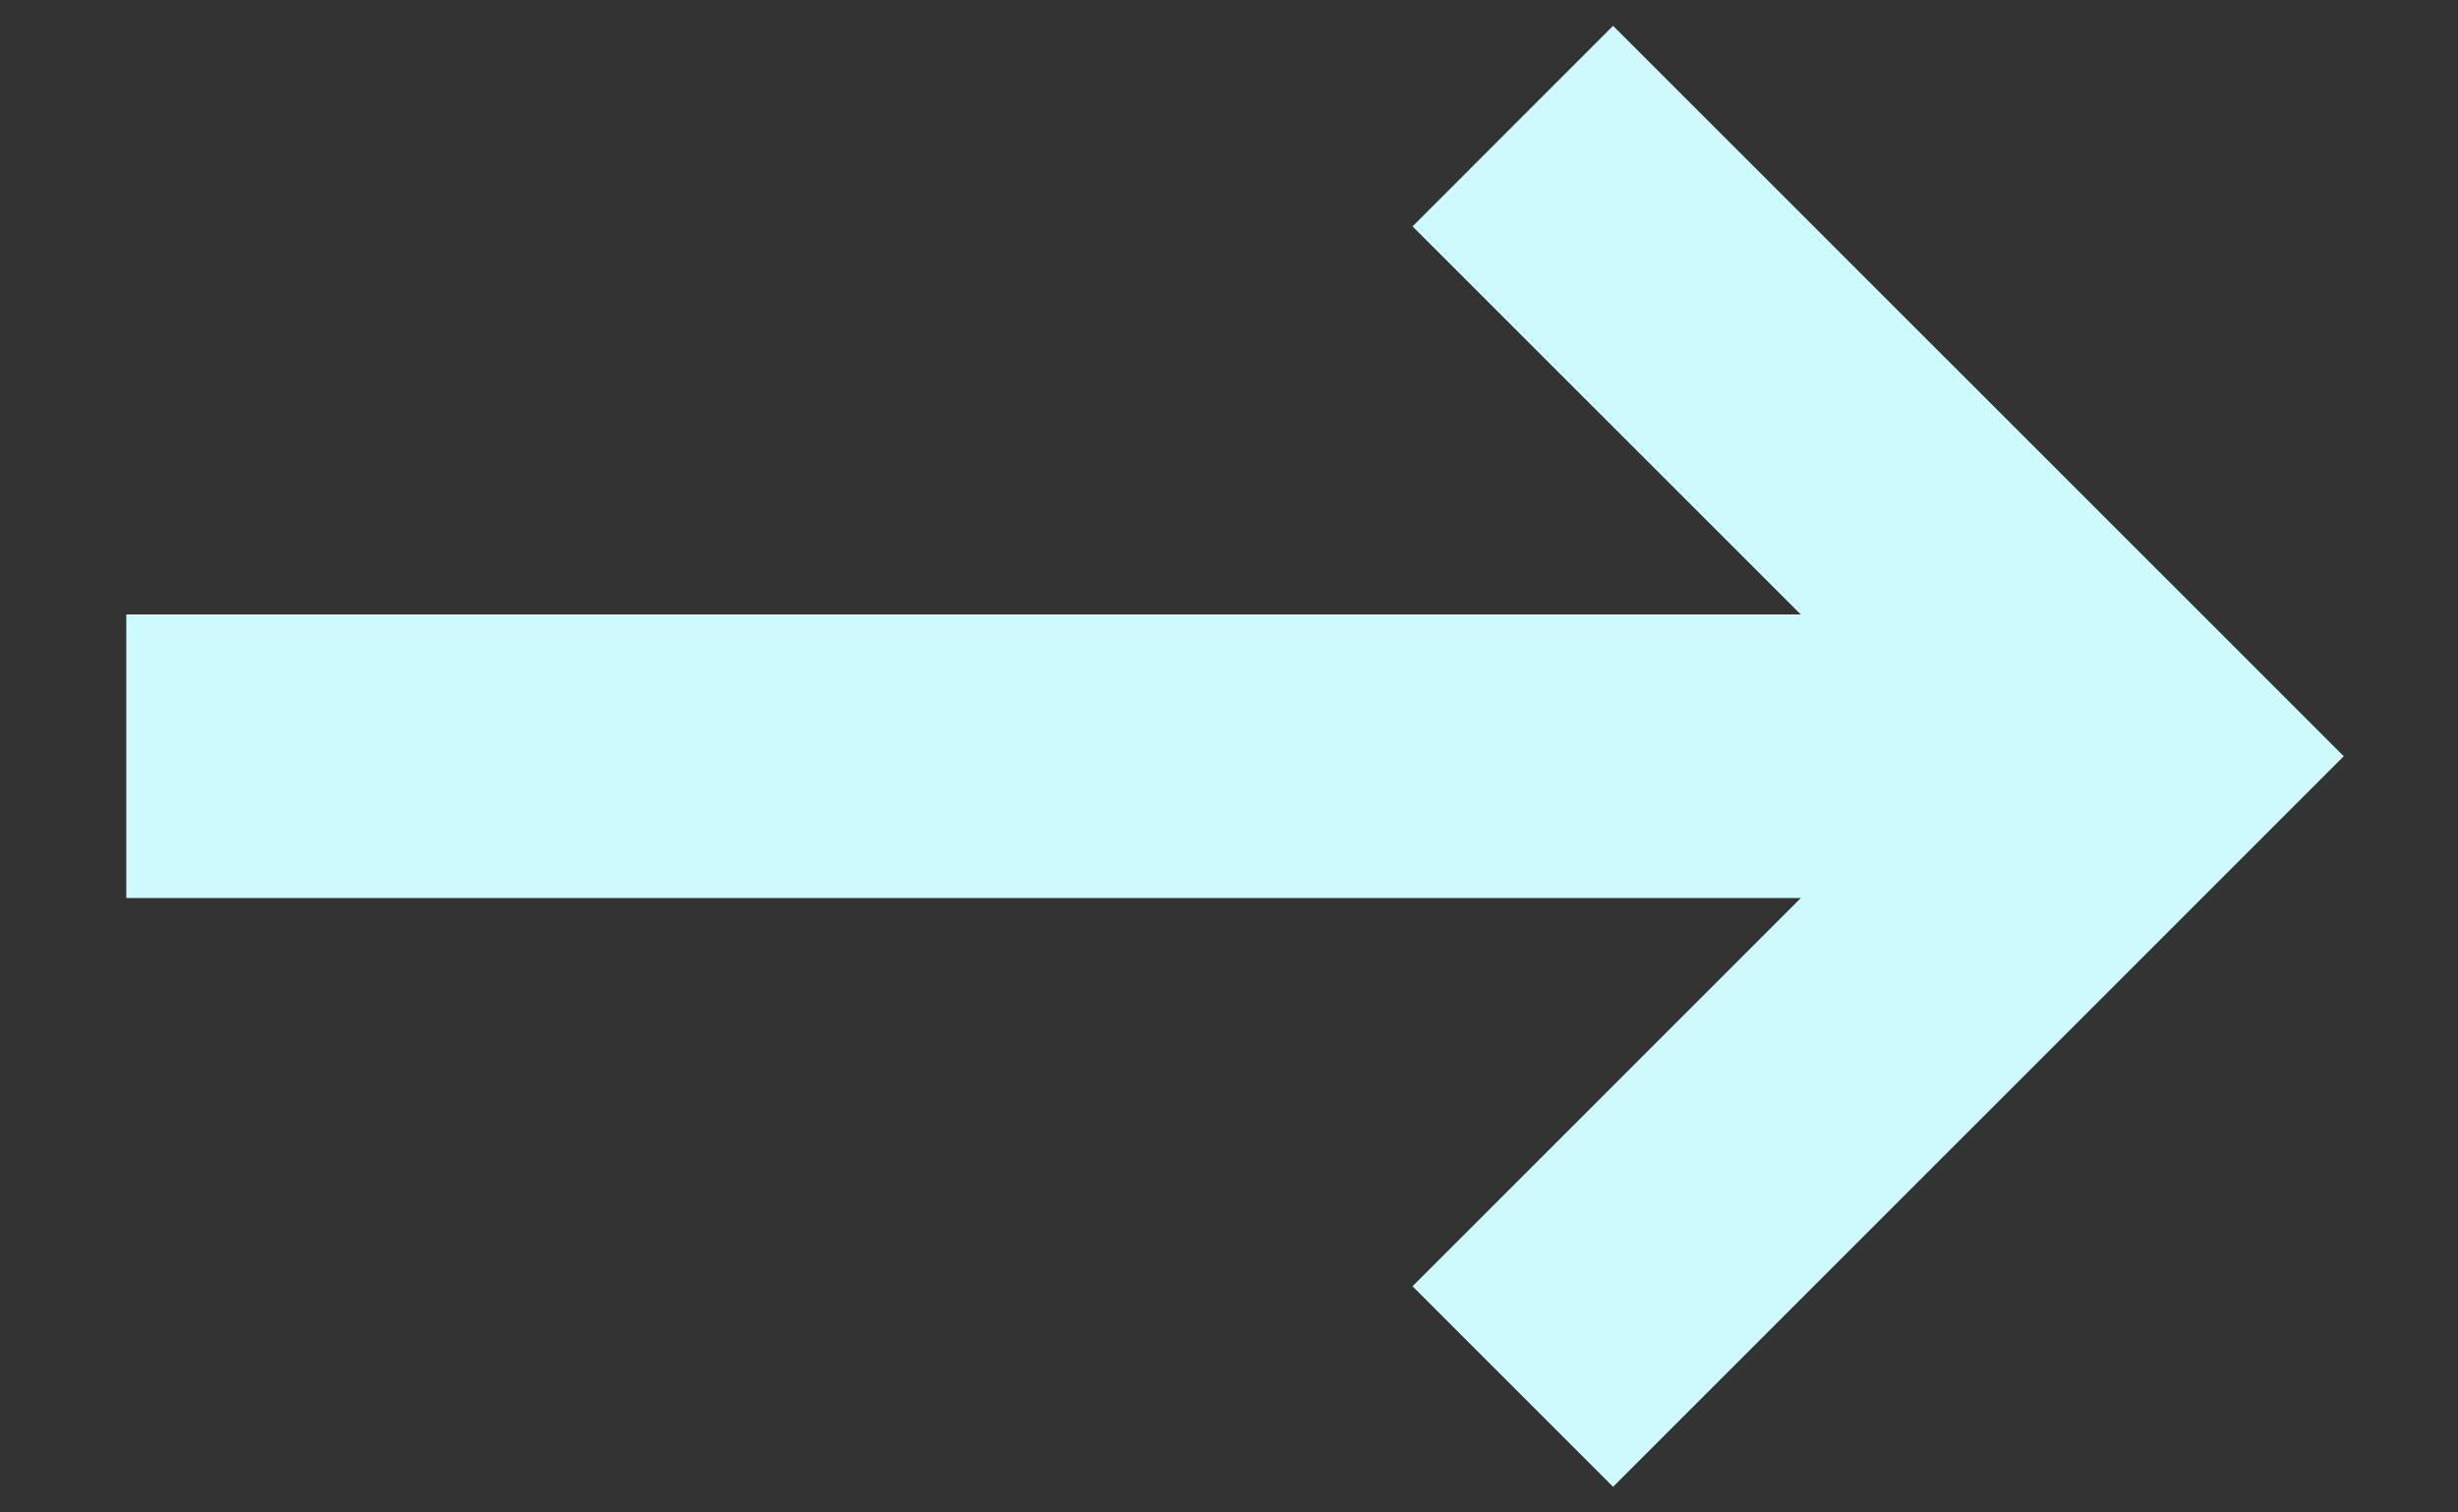
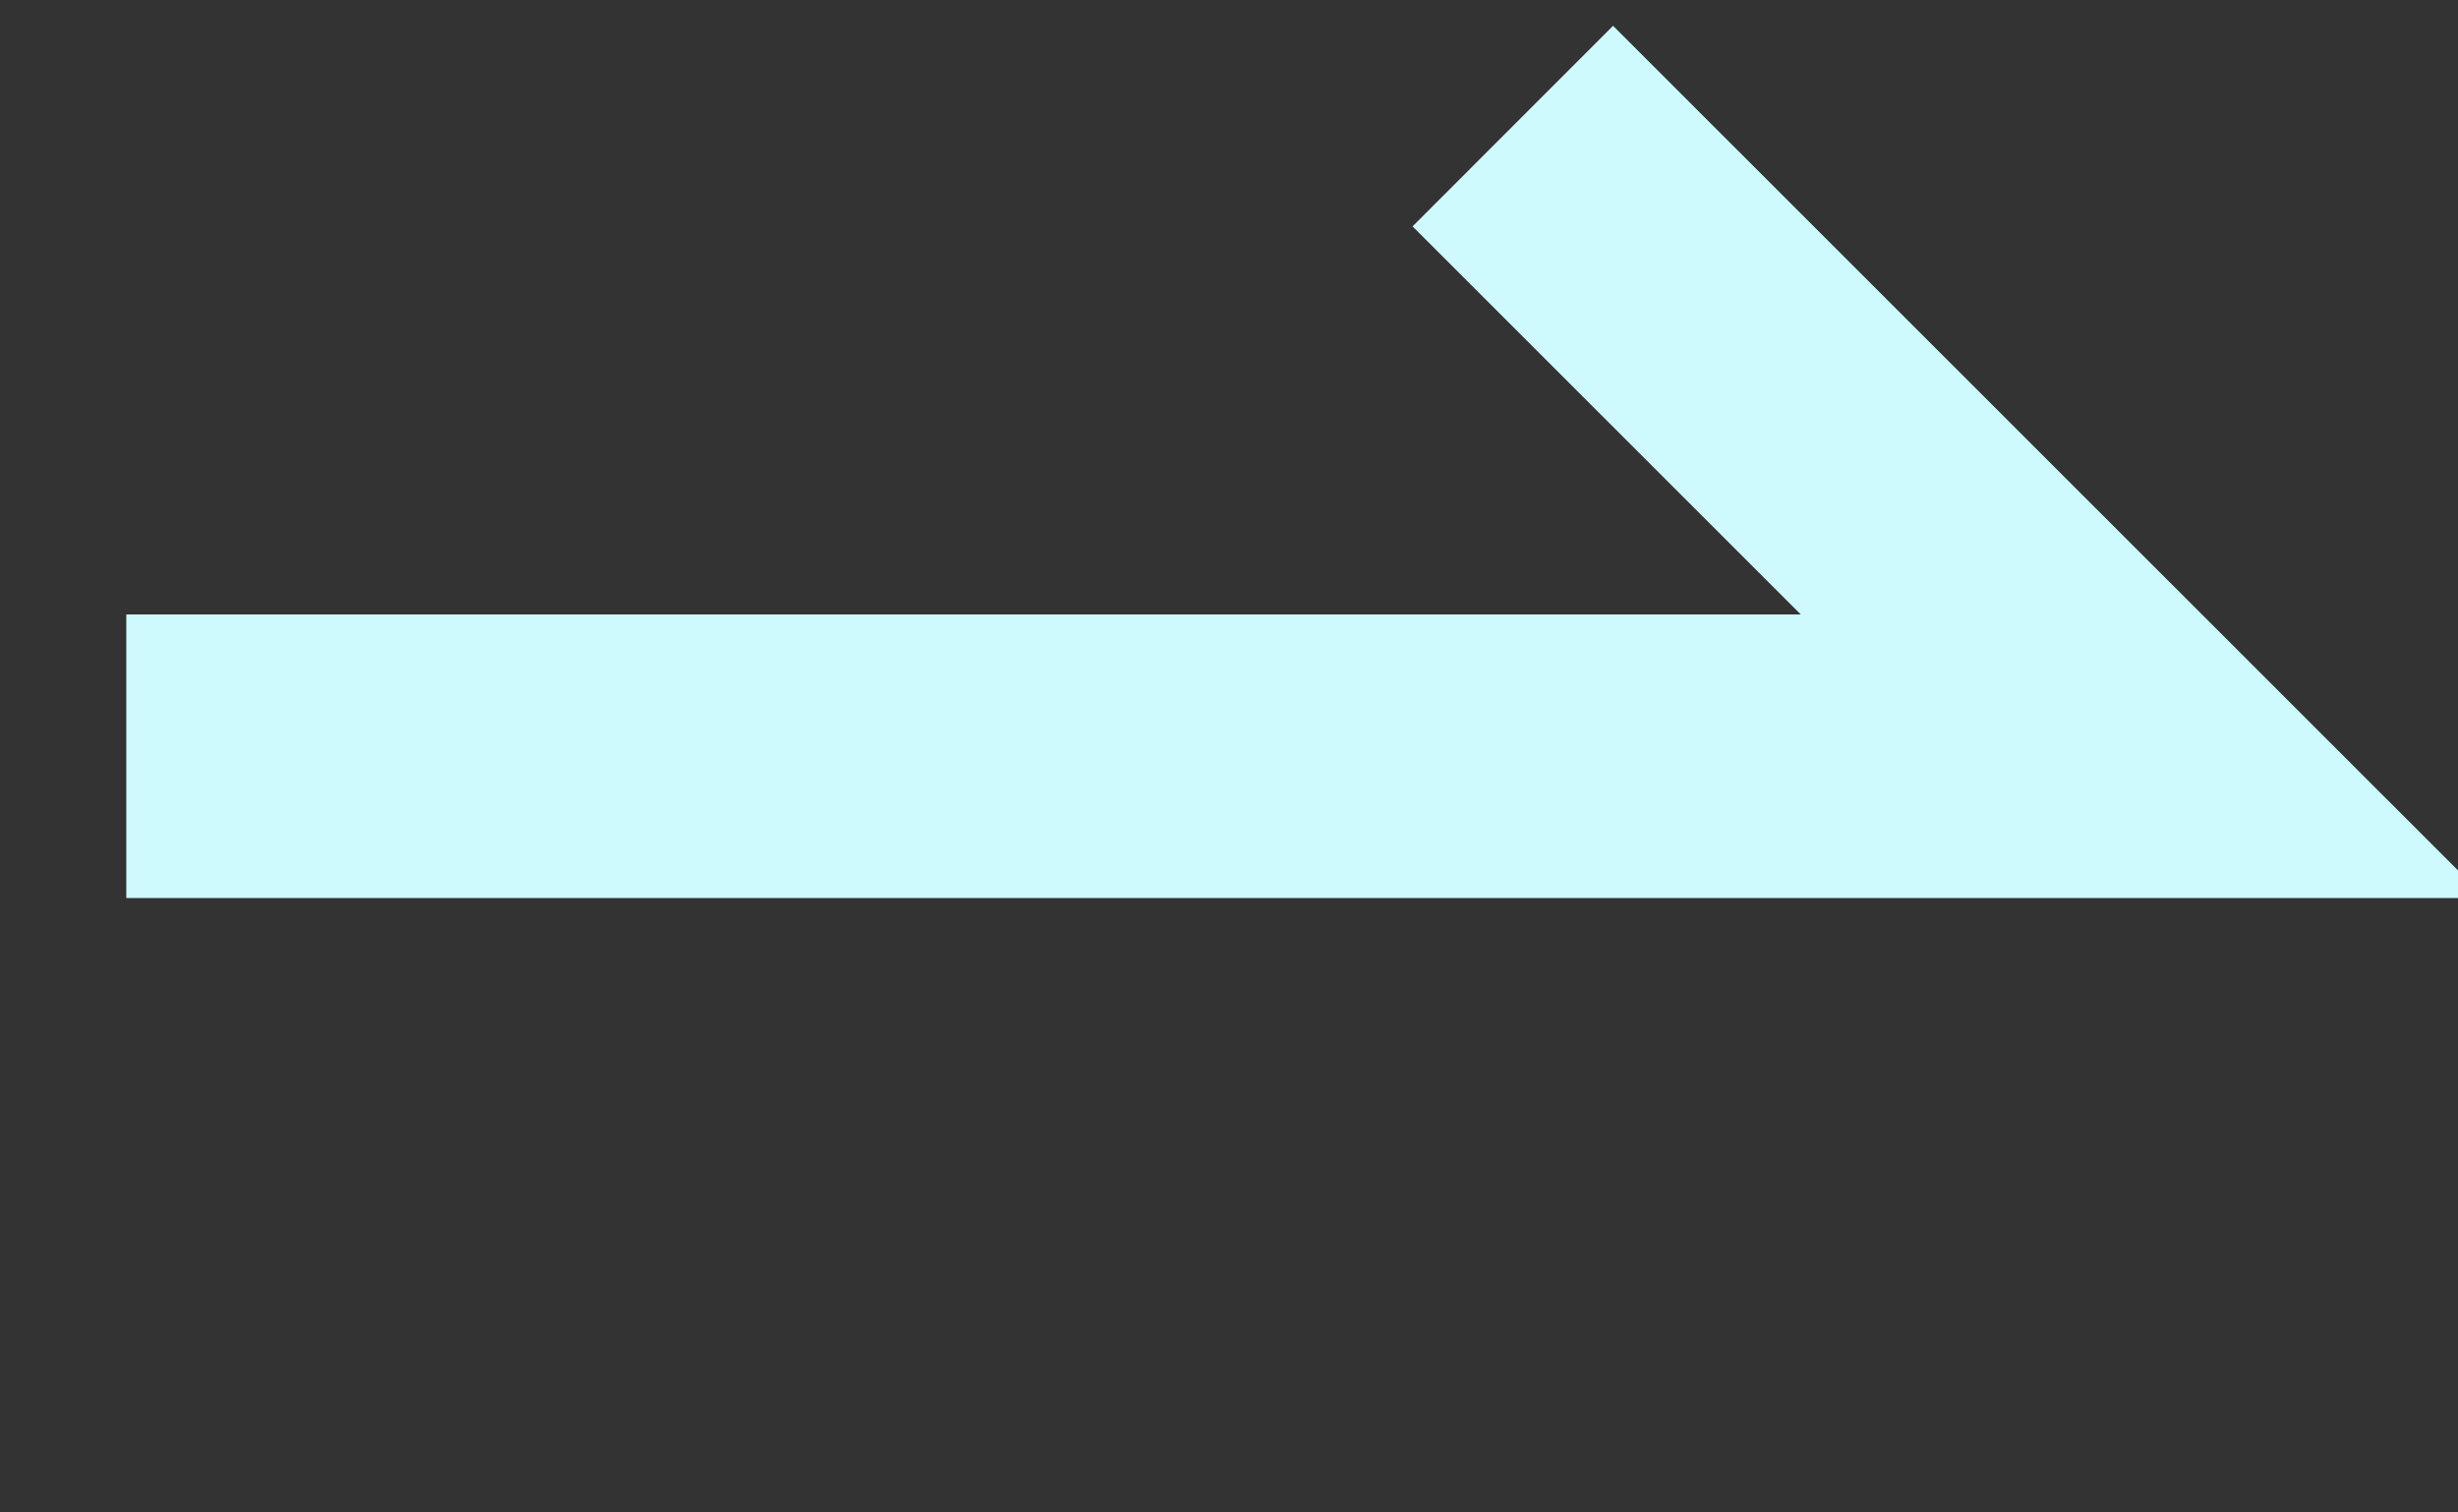
<svg xmlns="http://www.w3.org/2000/svg" class="inline ml-1" width="13" height="8" viewBox="0 0 13 8" fill="none">
  <rect x="0" y="0" width="13" height="8" fill="#333333" stroke="none" />
-   <path d="M0.668 4H11.049M8.001 7.334L11.335 4L8.001 0.667" stroke="#cefafe" stroke-width="1.5" />
+   <path d="M0.668 4H11.049L11.335 4L8.001 0.667" stroke="#cefafe" stroke-width="1.5" />
</svg>